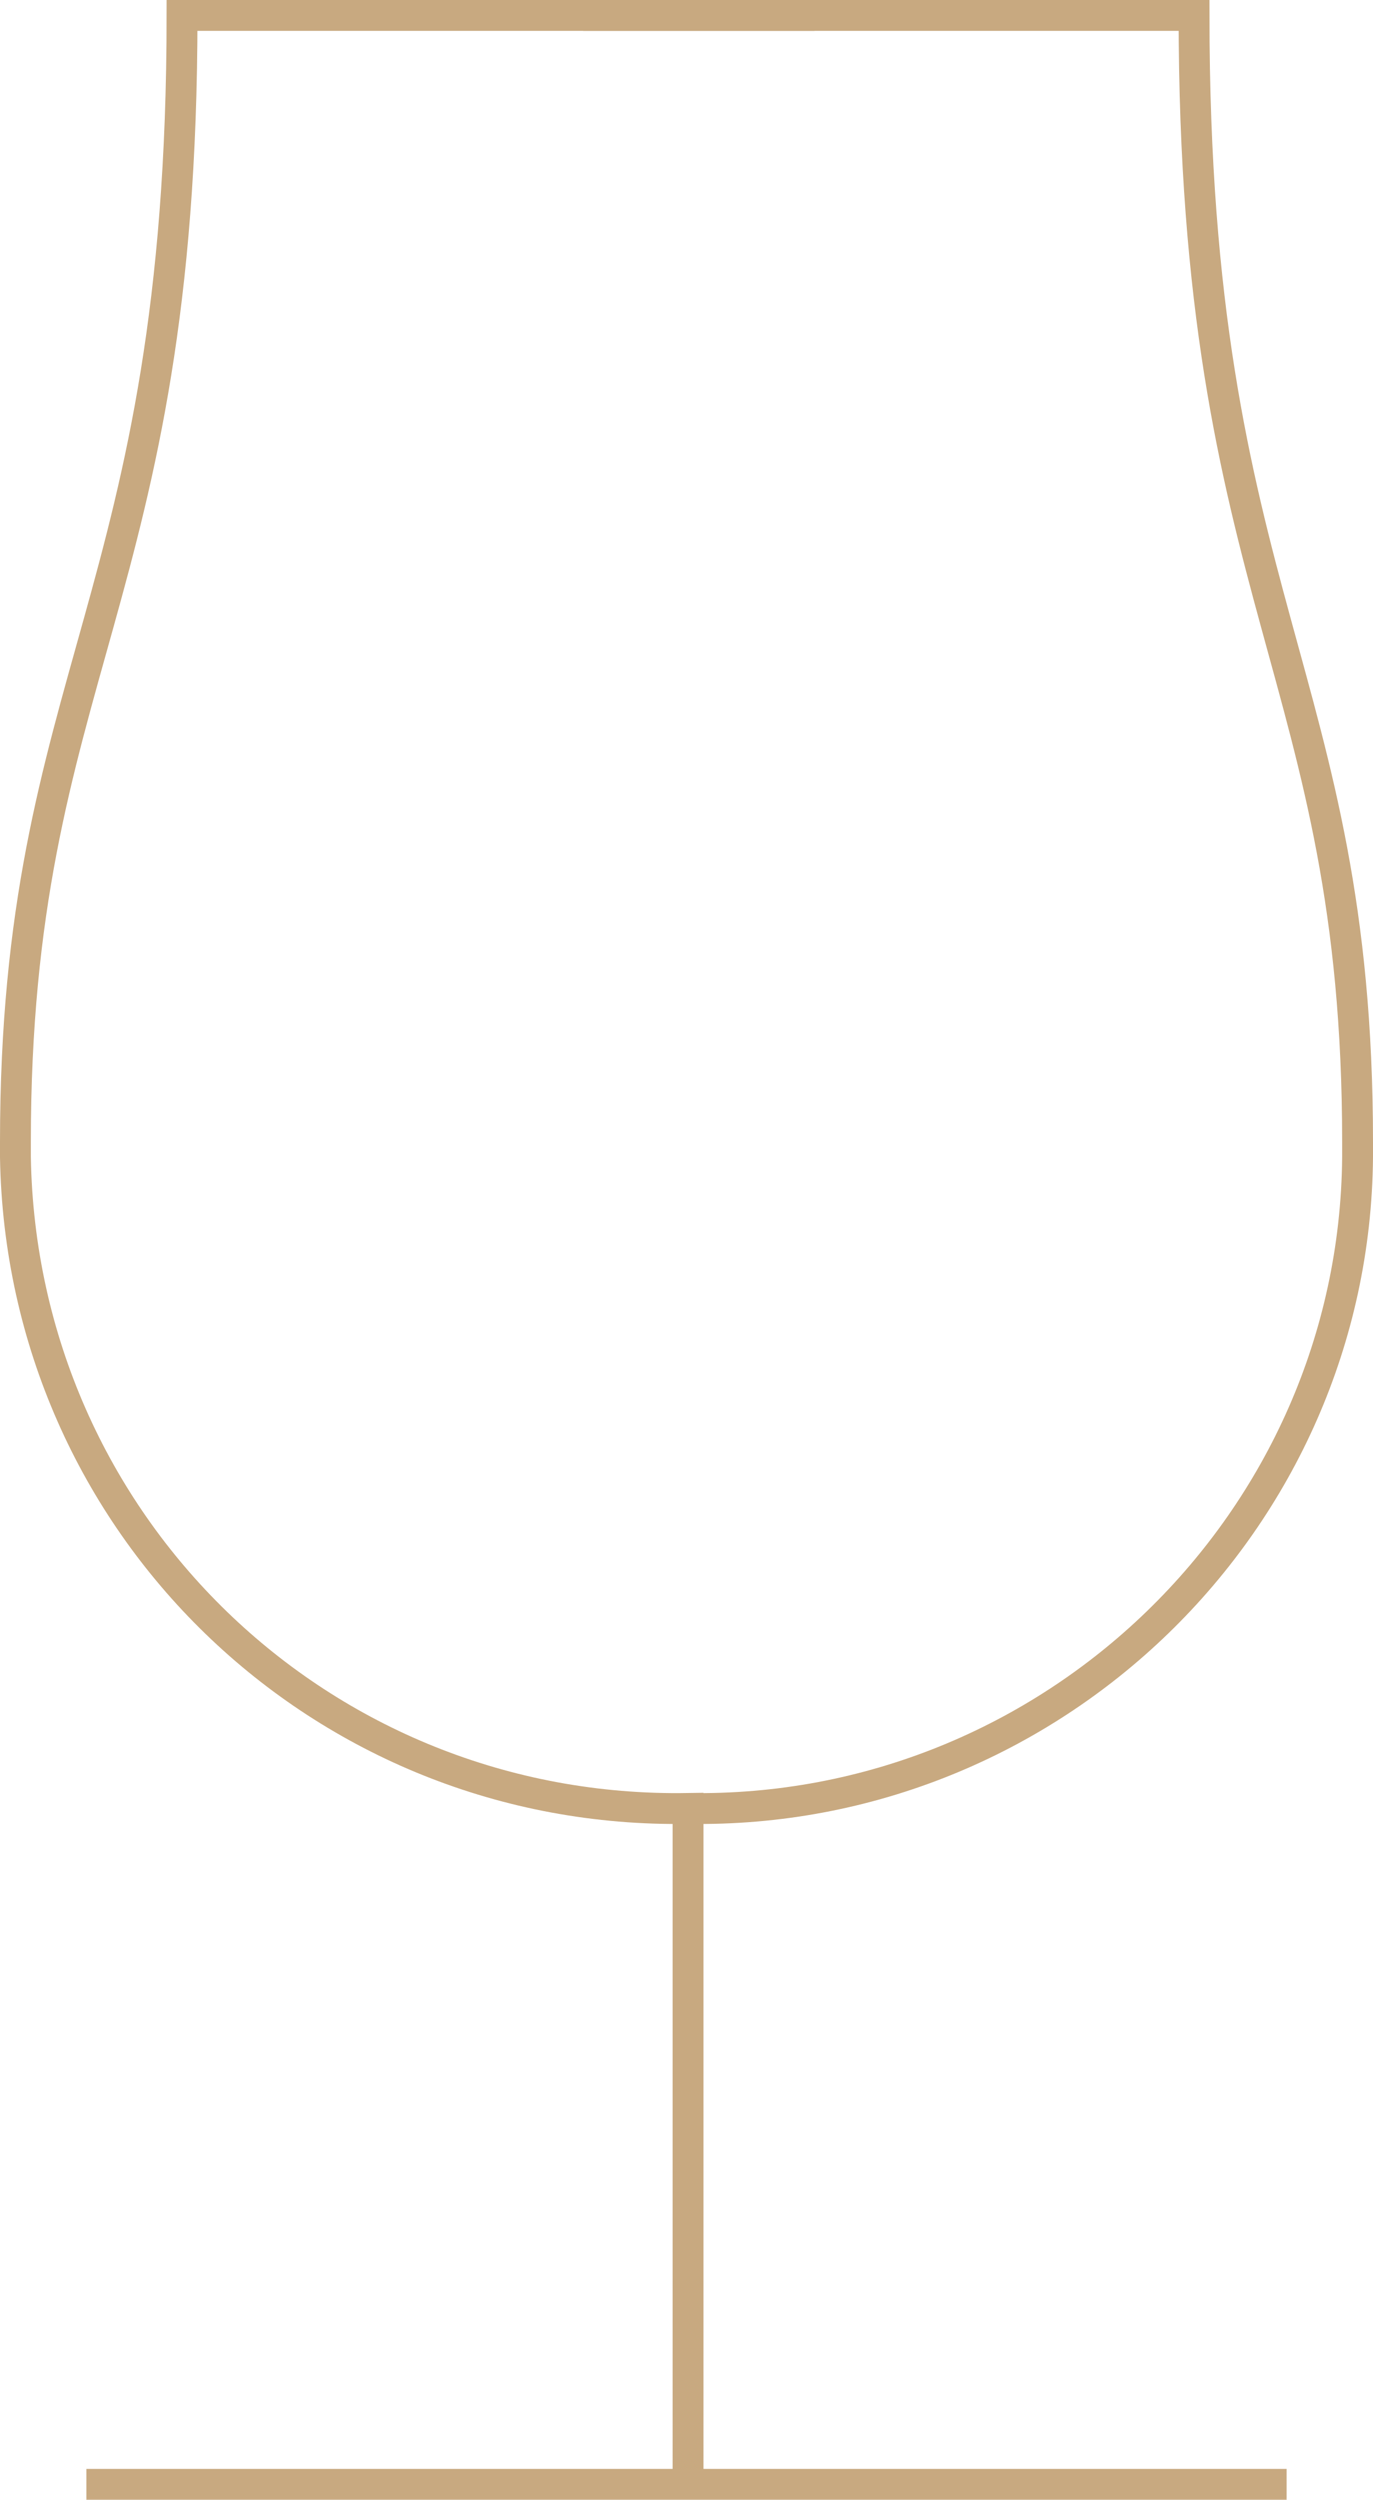
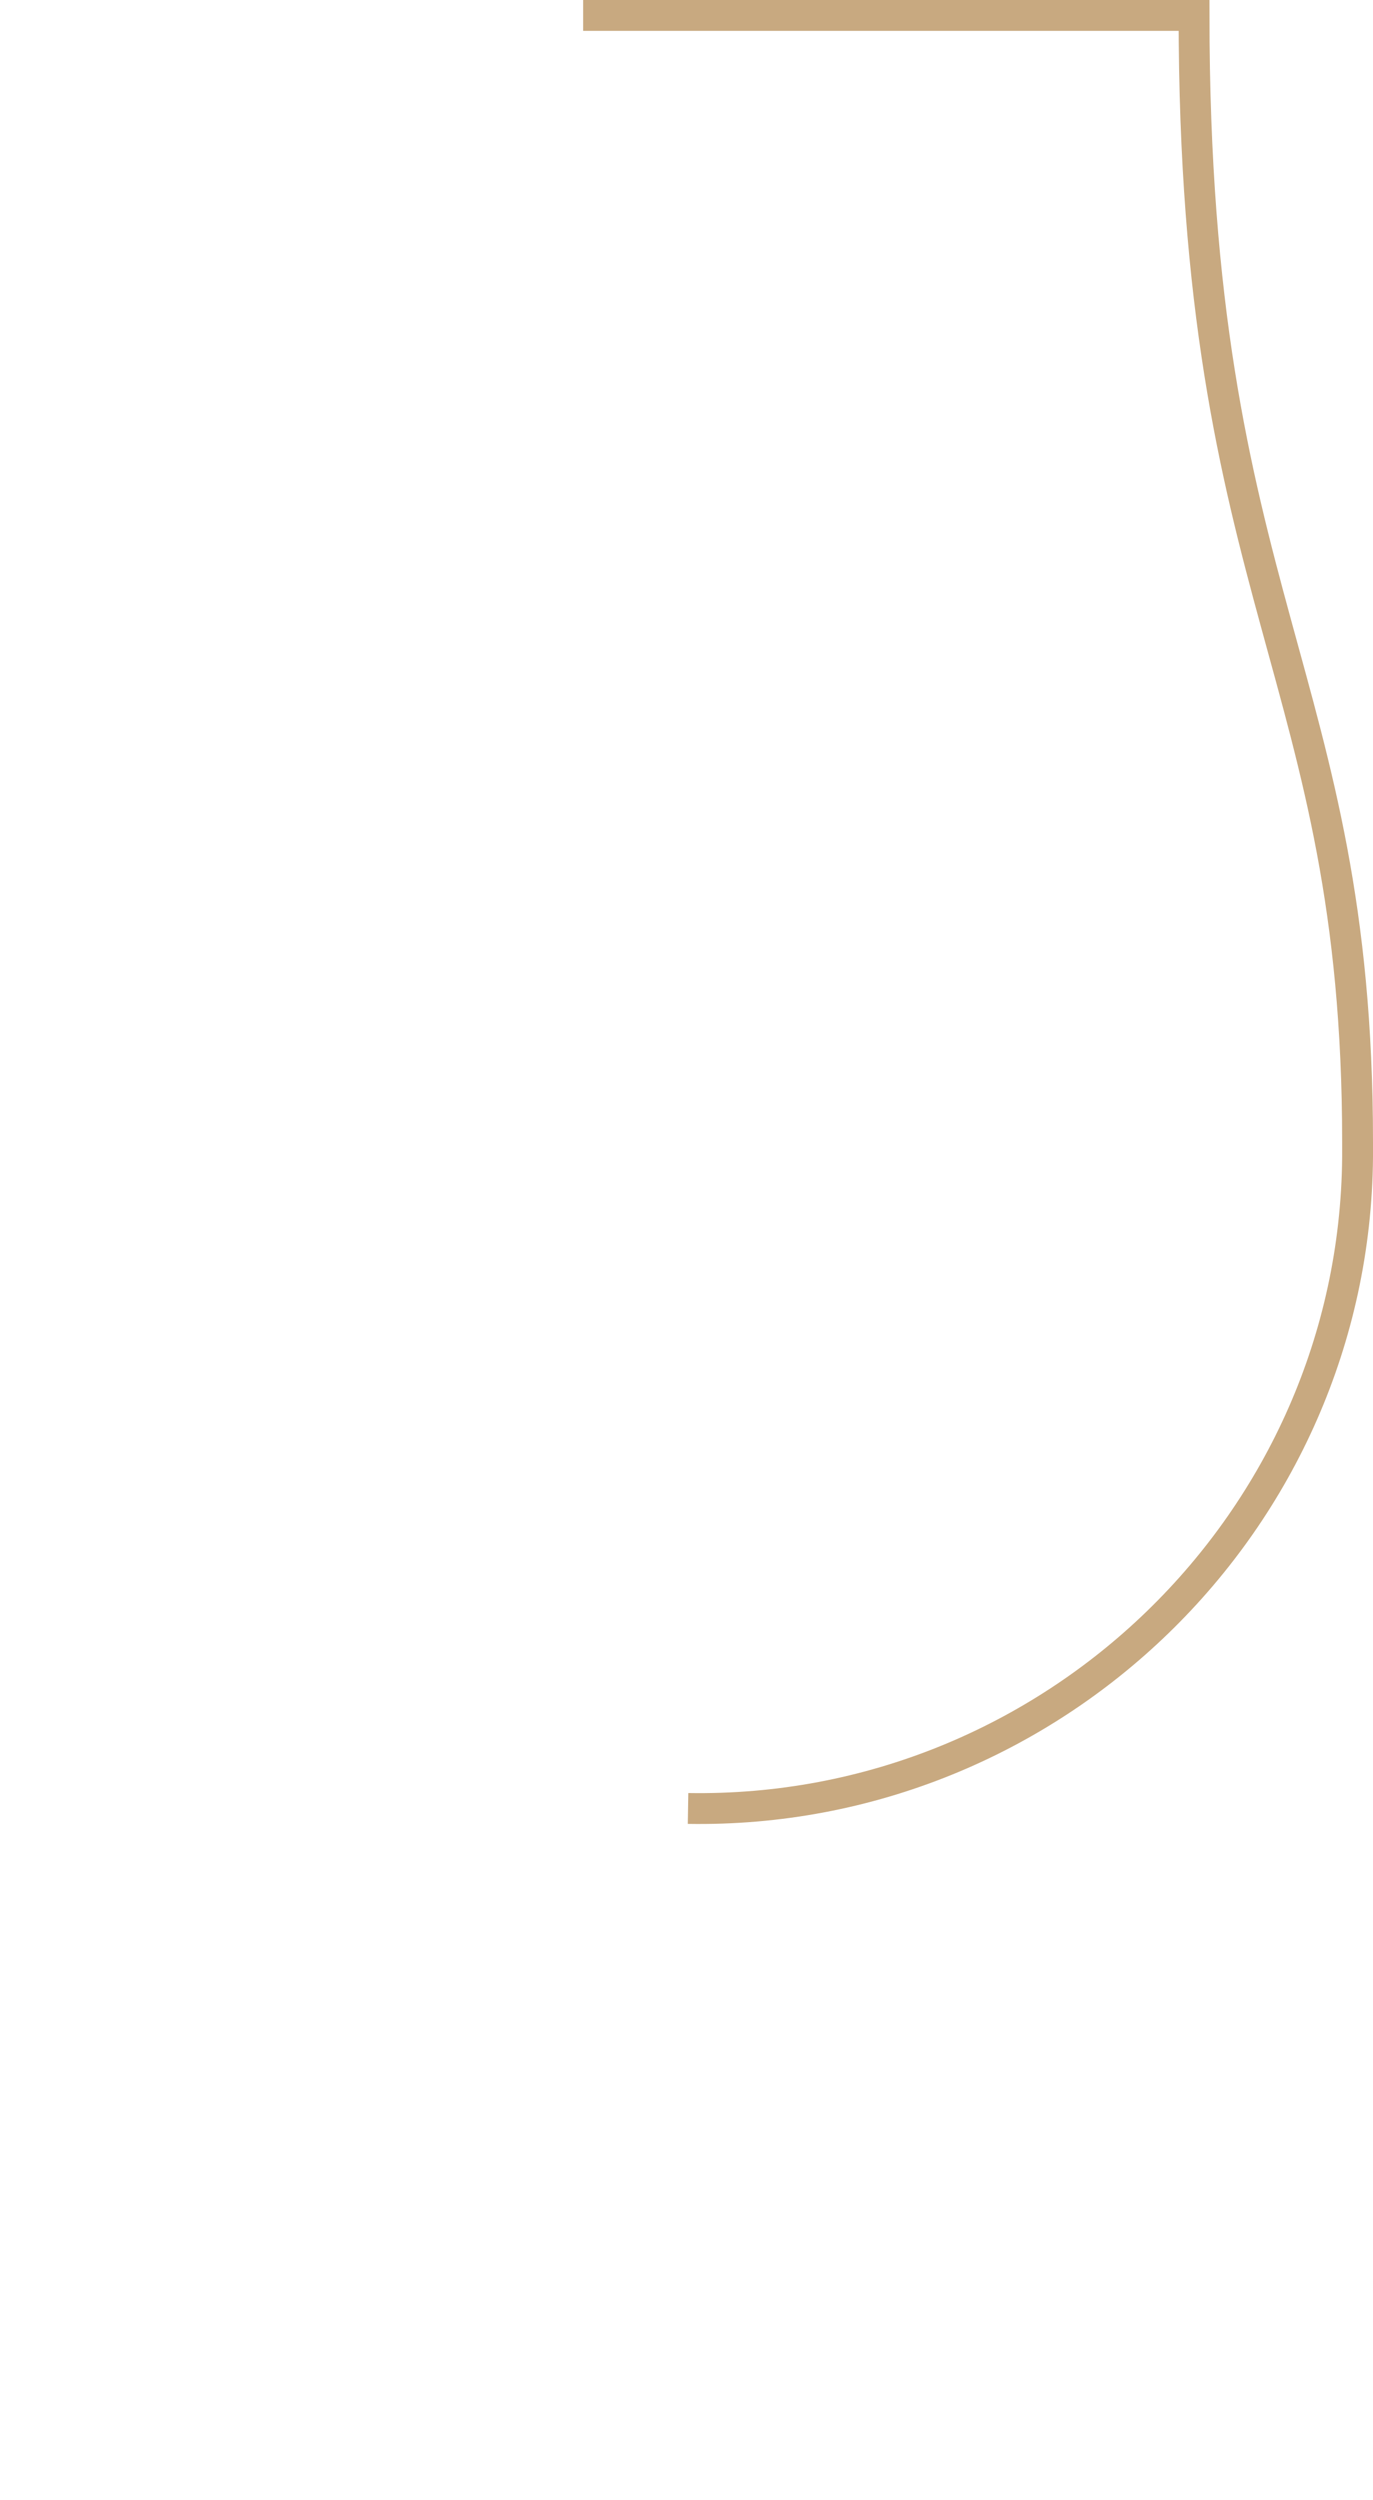
<svg xmlns="http://www.w3.org/2000/svg" version="1.1" id="Livello_1" x="0px" y="0px" viewBox="0 0 44.5 81" style="enable-background:new 0 0 44.5 81;" xml:space="preserve">
  <style type="text/css">
	.st0{fill:none;stroke:#C8A980;stroke-miterlimit:10;}
</style>
  <g id="Livello_2_1_">
    <g id="Livello_1-2">
-       <line class="st0" x1="2.8" y1="80.5" x2="41.7" y2="80.5" />
-       <path class="st0" d="M22.3,58.6v21.9l0,0V58.6C10.4,58.8,0.7,49.4,0.5,37.5c0-0.2,0-0.4,0-0.5c0-15.2,5.4-17.5,5.4-36.5h20.5" />
      <path class="st0" d="M22.3,58.6c11.8,0.2,21.6-9.3,21.7-21.1c0-0.2,0-0.3,0-0.5c0-15.2-5.3-17.5-5.3-36.5H18.9" />
    </g>
  </g>
</svg>